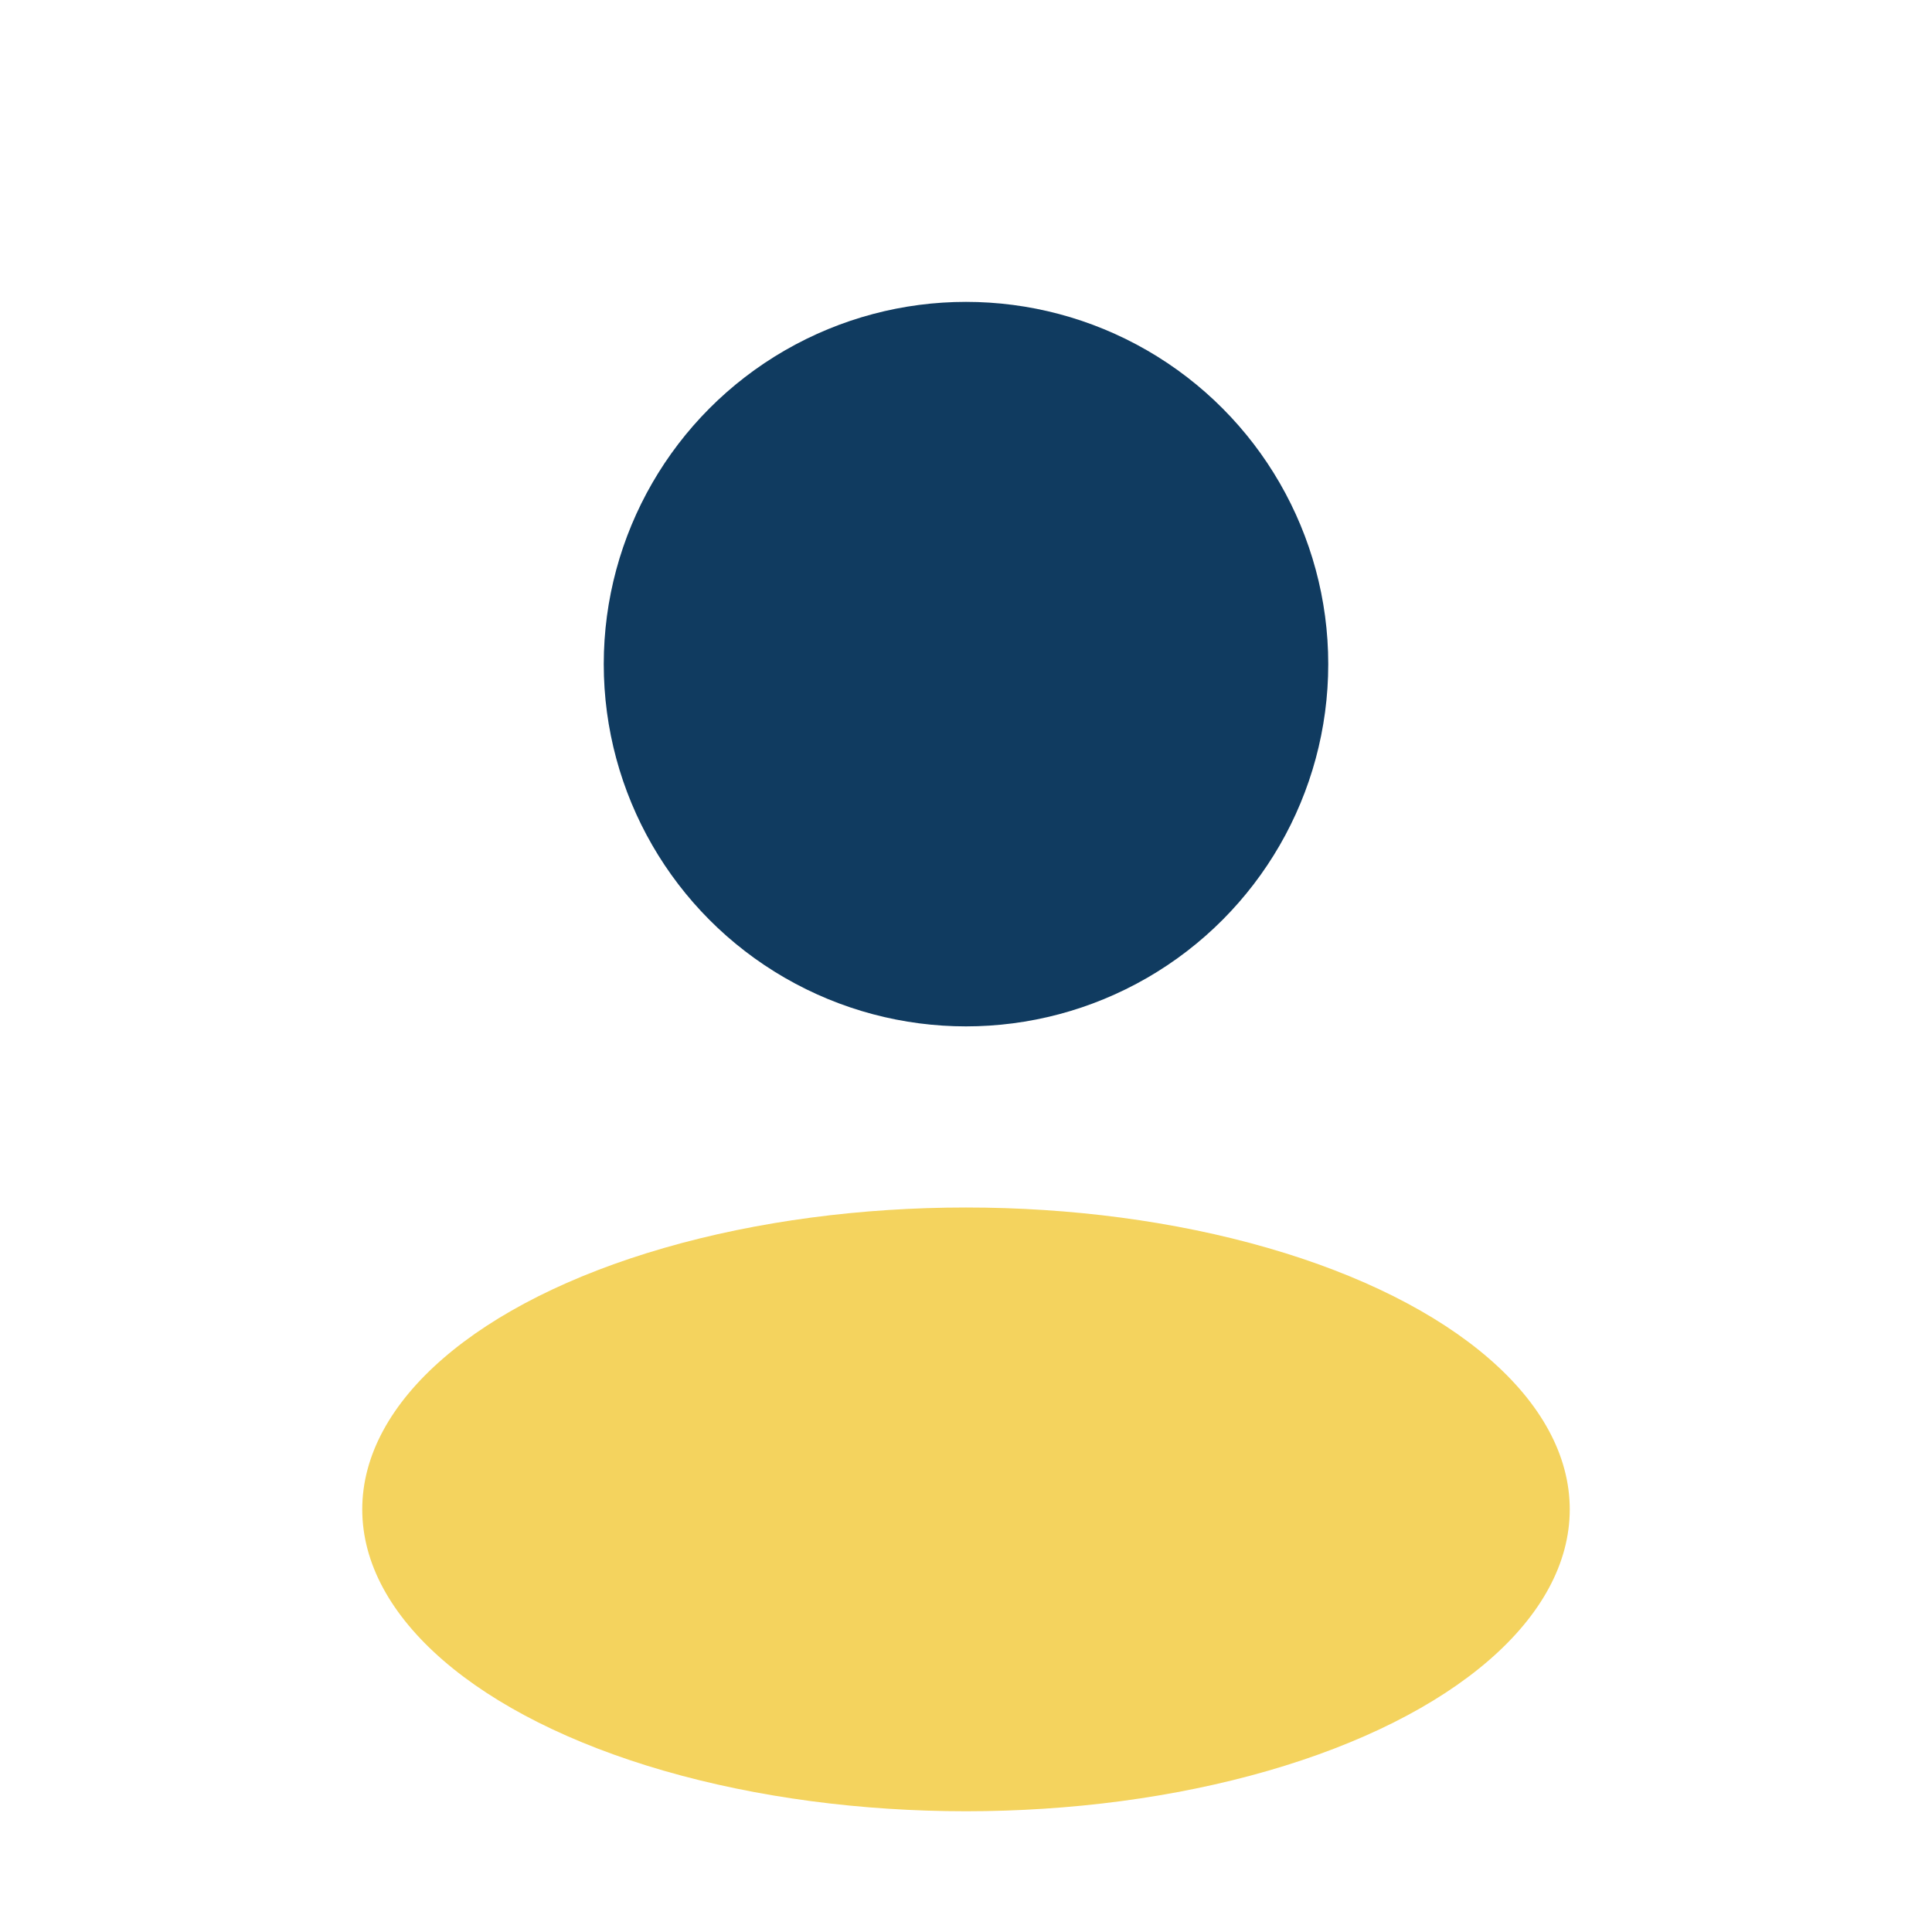
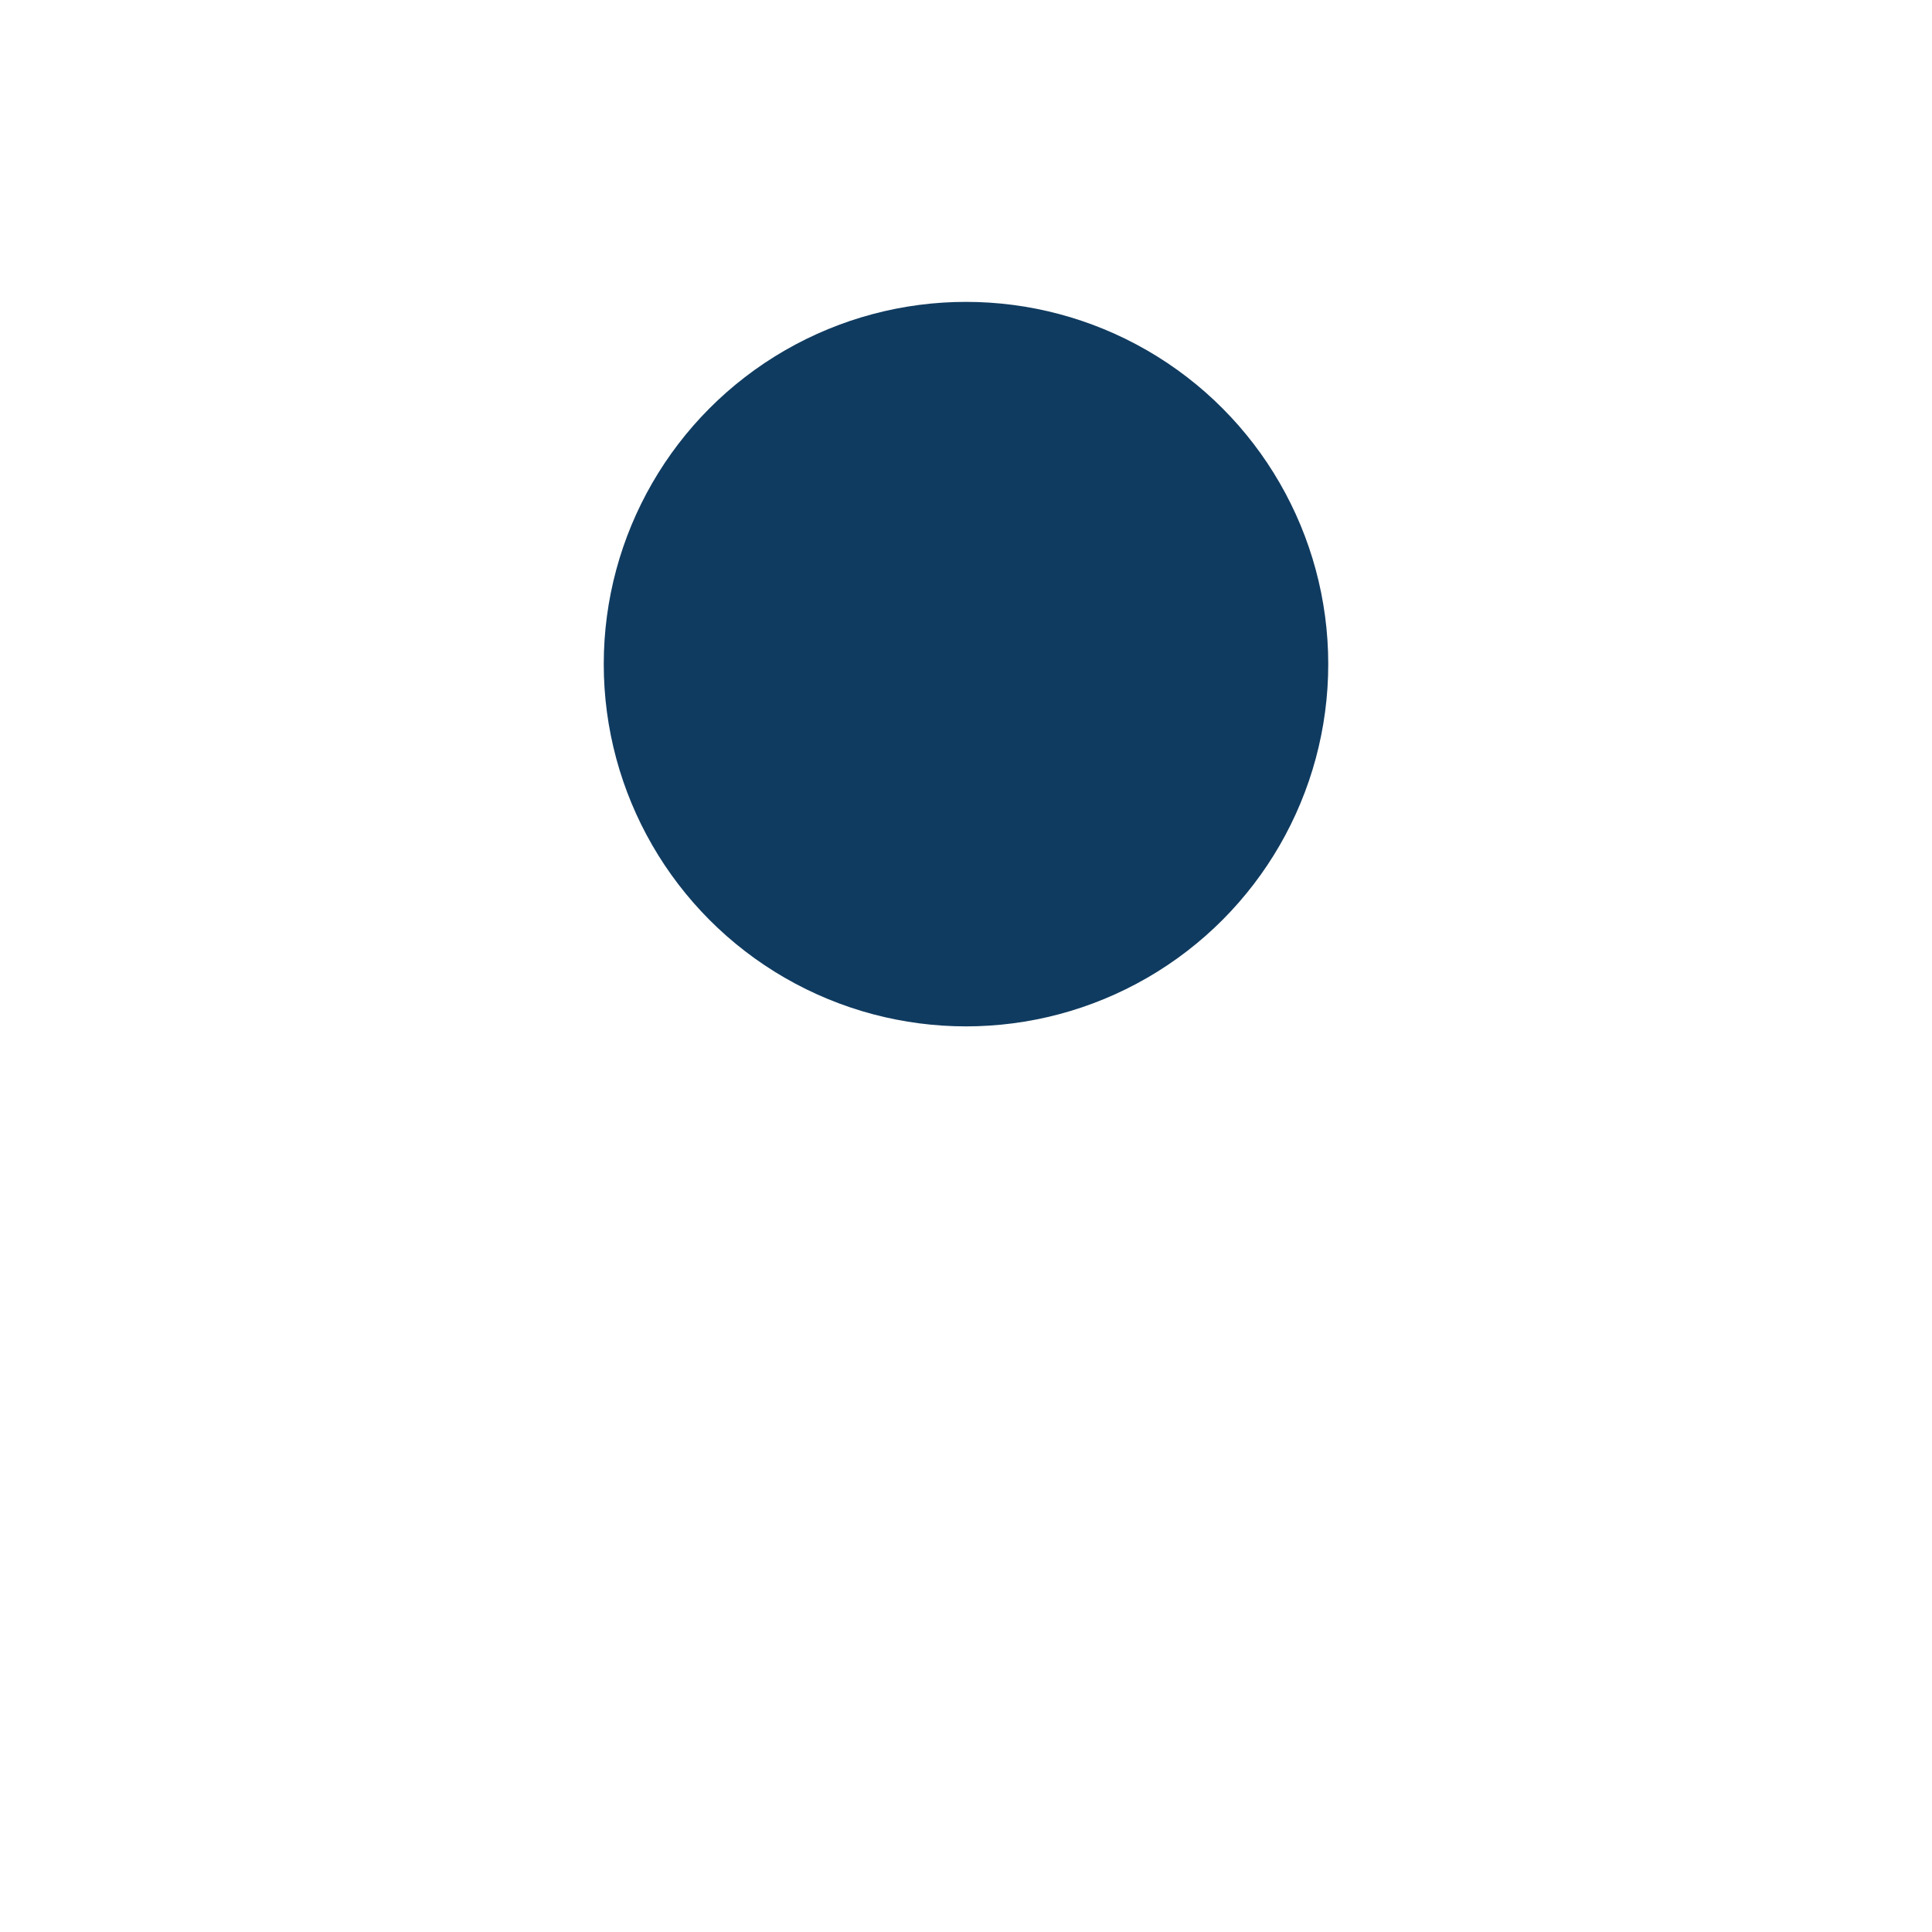
<svg xmlns="http://www.w3.org/2000/svg" width="32" height="32" viewBox="0 0 32 32">
  <circle cx="16" cy="11" r="6" fill="#103B60" />
-   <ellipse cx="16" cy="25" rx="10" ry="5" fill="#F4D35E" />
</svg>